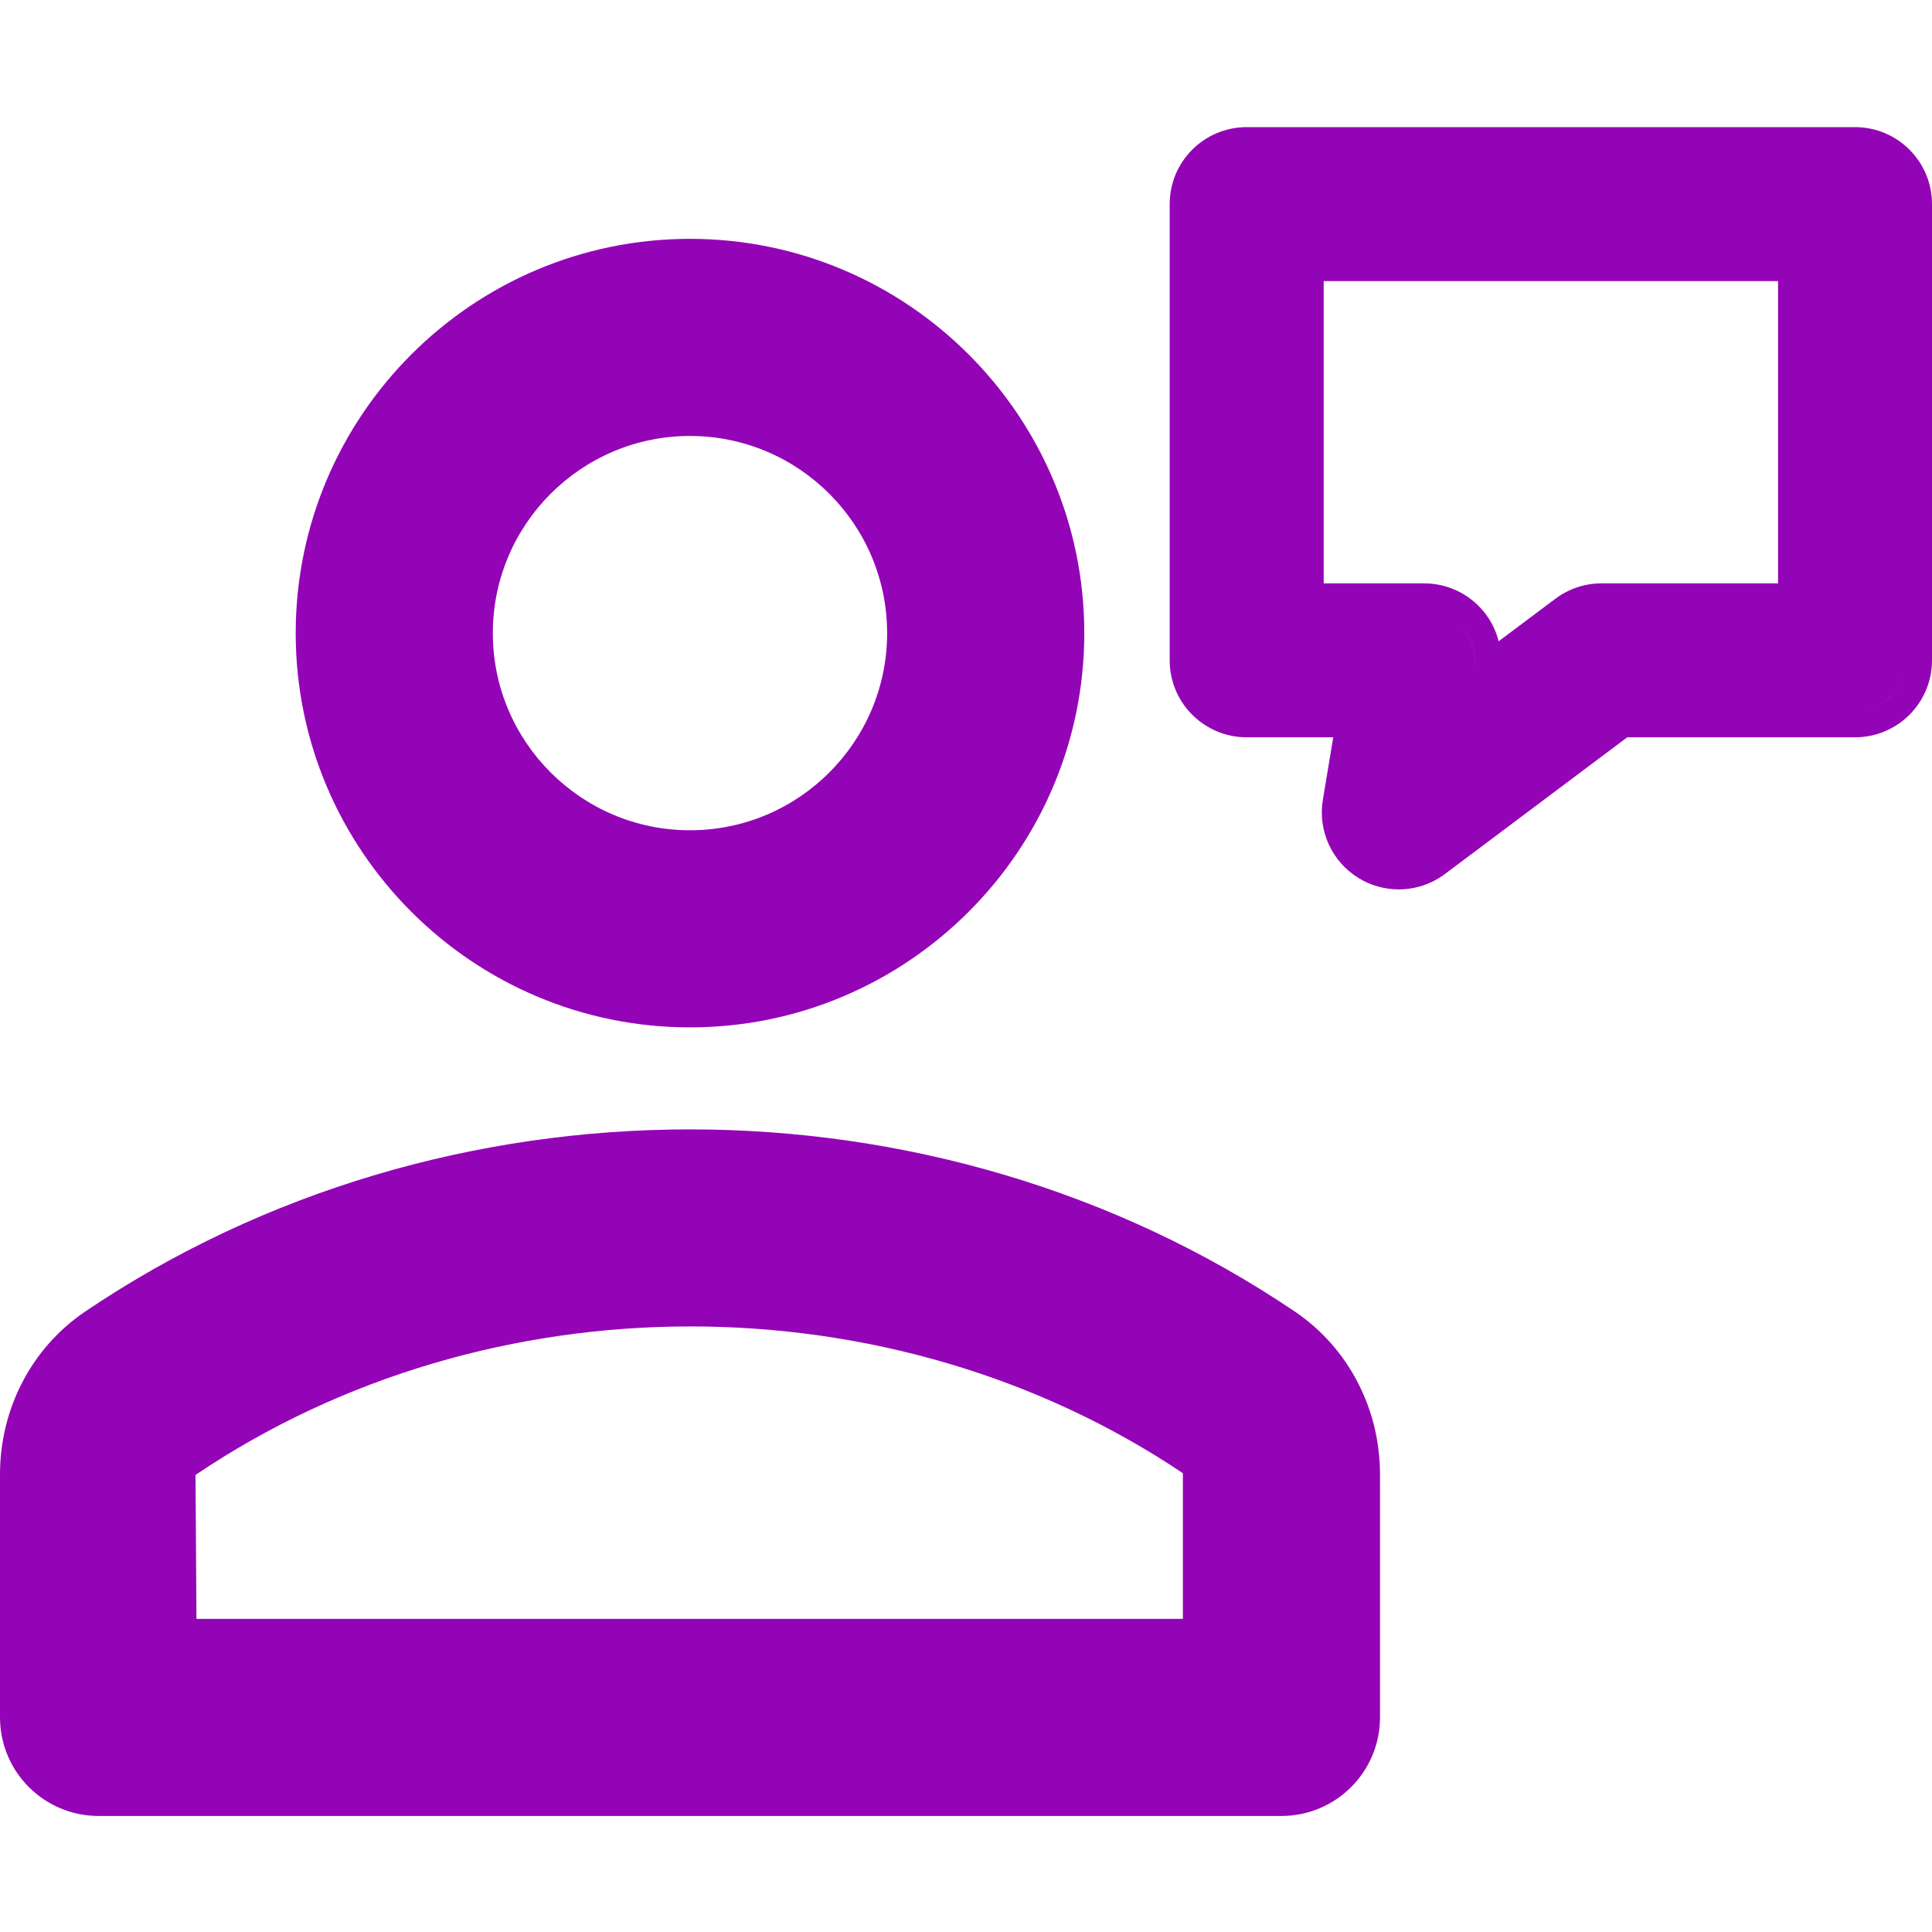
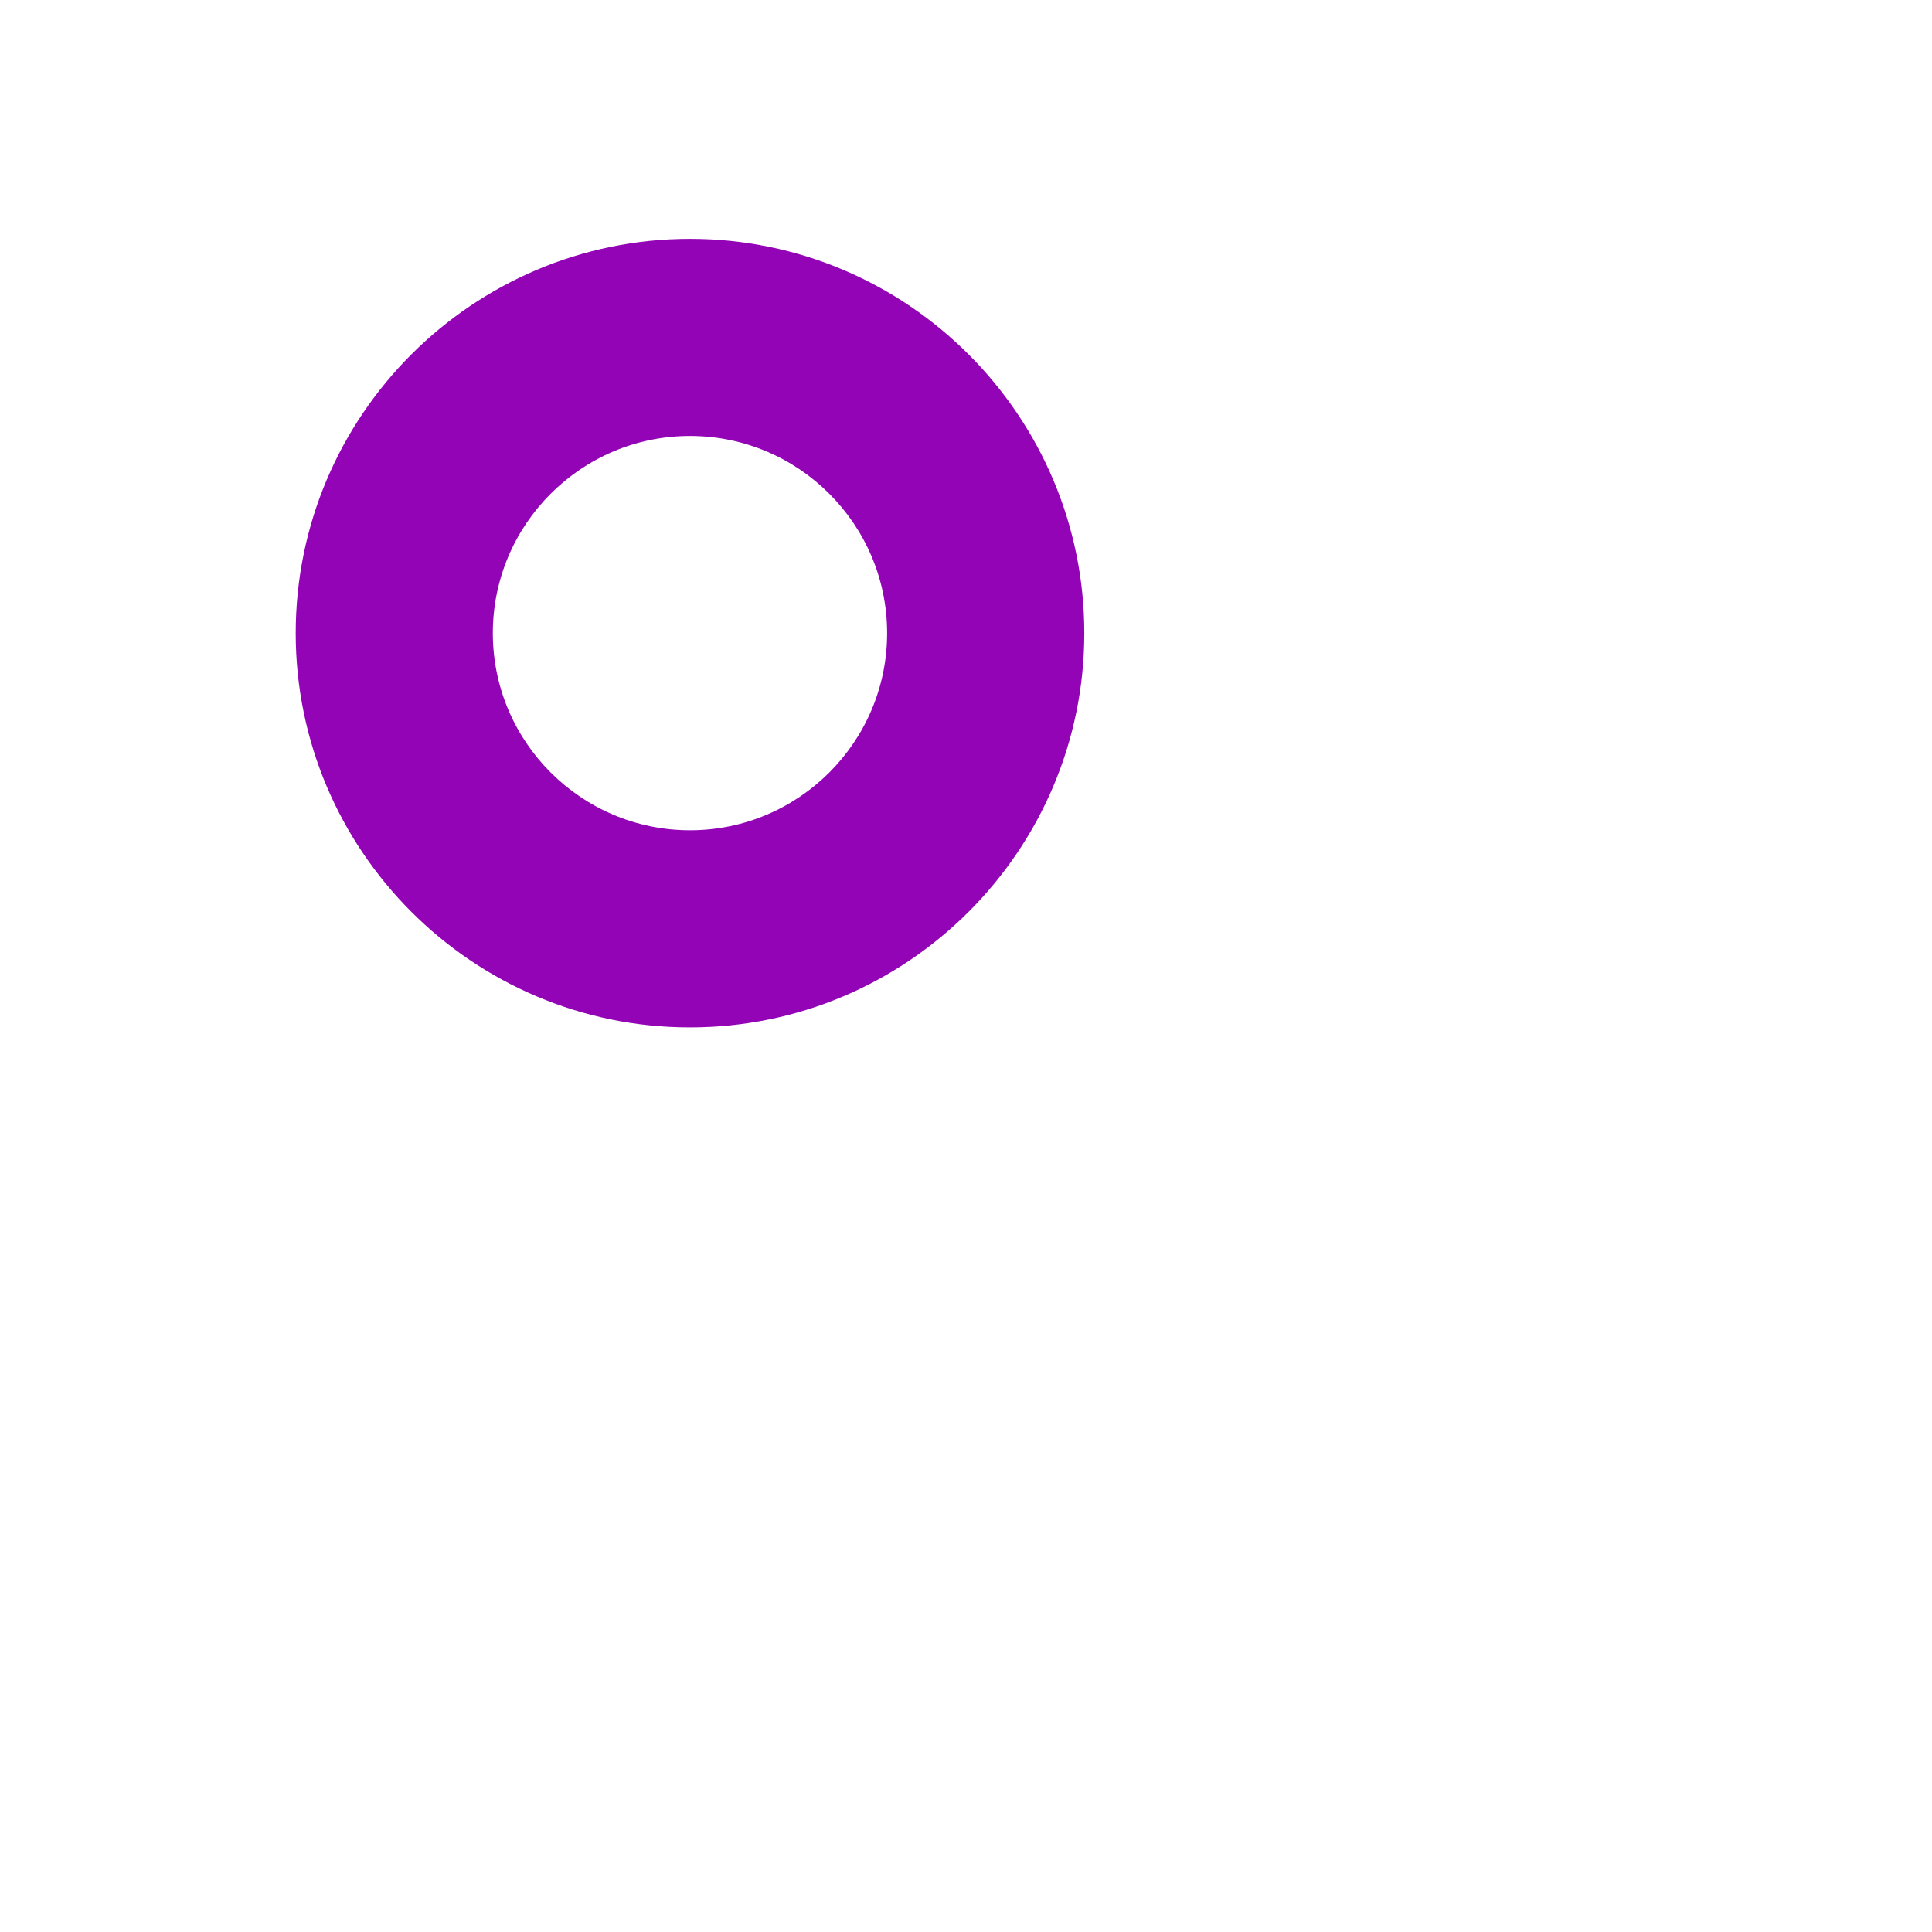
<svg xmlns="http://www.w3.org/2000/svg" width="35" height="35" viewBox="0 0 35 35" fill="none">
  <path d="M12.5 18.612C8.561 18.612 5.357 15.408 5.357 11.47C5.357 7.531 8.561 4.327 12.5 4.327C16.438 4.327 19.643 7.531 19.643 11.47C19.643 15.408 16.438 18.612 12.5 18.612ZM12.5 7.898C10.53 7.898 8.928 9.5 8.928 11.47C8.928 13.439 10.53 15.041 12.5 15.041C14.47 15.041 16.071 13.439 16.071 11.47C16.071 9.5 14.47 7.898 12.5 7.898Z" fill="#9404B7" />
-   <path d="M23.214 32.898H1.786C0.8 32.898 0 32.099 0 31.112V26.709C0 25.515 0.577 24.413 1.543 23.76C8.055 19.36 16.945 19.36 23.457 23.76C24.423 24.413 25 25.515 25 26.709V31.112C25 32.099 24.2 32.898 23.214 32.898ZM3.559 29.327H21.429V26.709C21.429 26.698 21.426 26.689 21.425 26.686C16.164 23.155 8.869 23.122 3.542 26.72L3.559 29.327Z" fill="#9404B7" />
-   <path fill-rule="evenodd" clip-rule="evenodd" d="M24.715 12.881H22.585C22.585 12.881 22.585 12.881 22.585 12.881C22.585 12.881 22.585 12.881 22.585 12.881L24.715 12.881ZM34.367 3.184C34.466 3.33 34.524 3.507 34.524 3.697V11.963C34.524 12.47 34.112 12.881 33.605 12.881H29.32L25.891 15.452C25.728 15.574 25.535 15.636 25.34 15.636C25.34 15.636 25.34 15.636 25.34 15.636C25.535 15.636 25.728 15.574 25.891 15.452L29.32 12.881H33.605C34.113 12.881 34.524 12.47 34.524 11.963V3.697C34.524 3.507 34.466 3.33 34.367 3.184ZM33.605 13.357H29.479L26.177 15.833C25.93 16.018 25.636 16.112 25.34 16.112C25.089 16.112 24.839 16.045 24.616 15.91L24.616 15.909C24.129 15.613 23.871 15.051 23.965 14.488L24.153 13.357H22.585C21.815 13.357 21.19 12.733 21.19 11.963V3.697C21.19 2.927 21.815 2.303 22.585 2.303H33.605C34.376 2.303 35 2.927 35 3.697V11.963C35 12.733 34.376 13.357 33.605 13.357ZM32.687 4.616H23.503V11.044L23.503 11.044V4.616H32.687V4.616ZM26.431 11.296C26.455 11.319 26.478 11.343 26.5 11.369C26.675 11.575 26.75 11.847 26.705 12.114L26.623 12.608L26.623 12.608L26.705 12.114C26.715 12.056 26.719 11.999 26.717 11.942C26.713 11.733 26.637 11.531 26.5 11.369C26.478 11.343 26.455 11.319 26.431 11.296ZM28.177 10.847L27.15 11.617C27.099 11.415 27.002 11.225 26.864 11.061L26.863 11.061C26.599 10.748 26.209 10.568 25.799 10.568H23.98V5.092H32.211L32.211 10.568H29.014C28.712 10.568 28.418 10.666 28.177 10.847Z" fill="#9404B7" />
</svg>